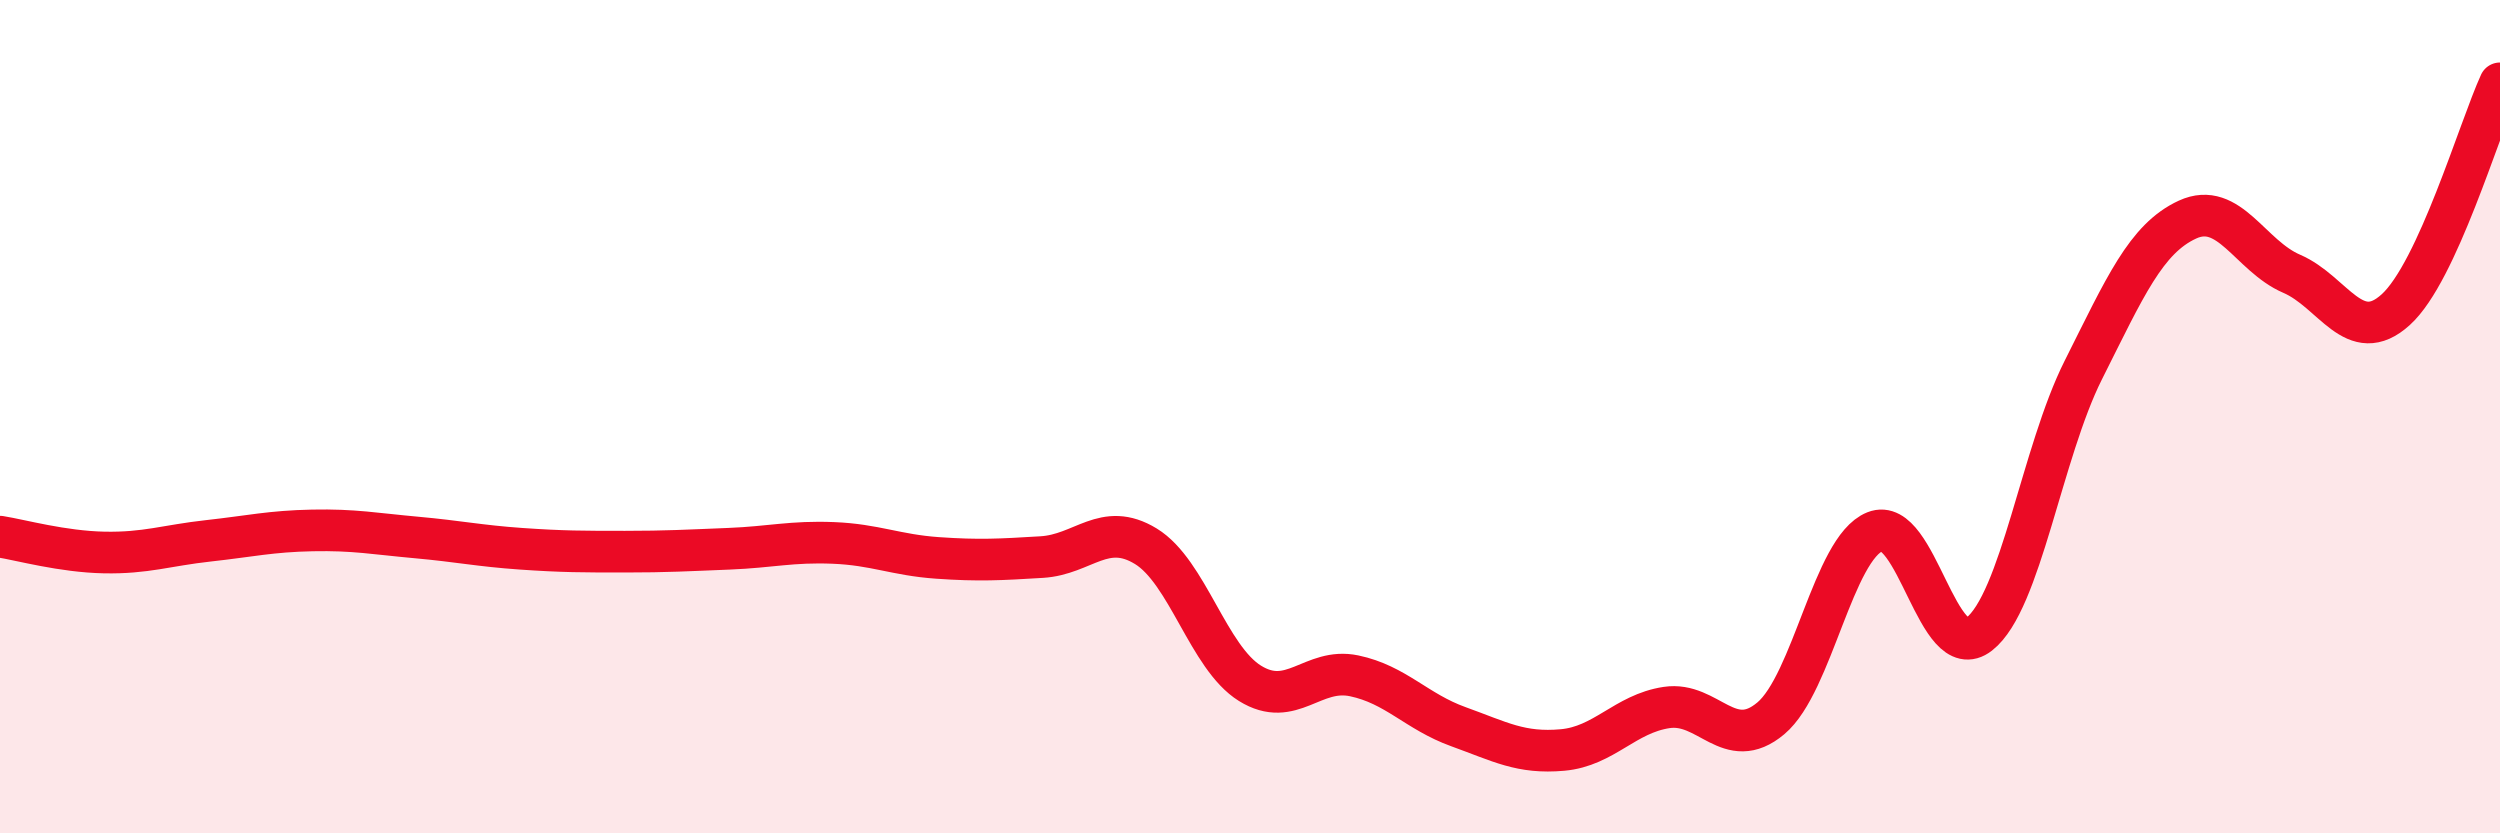
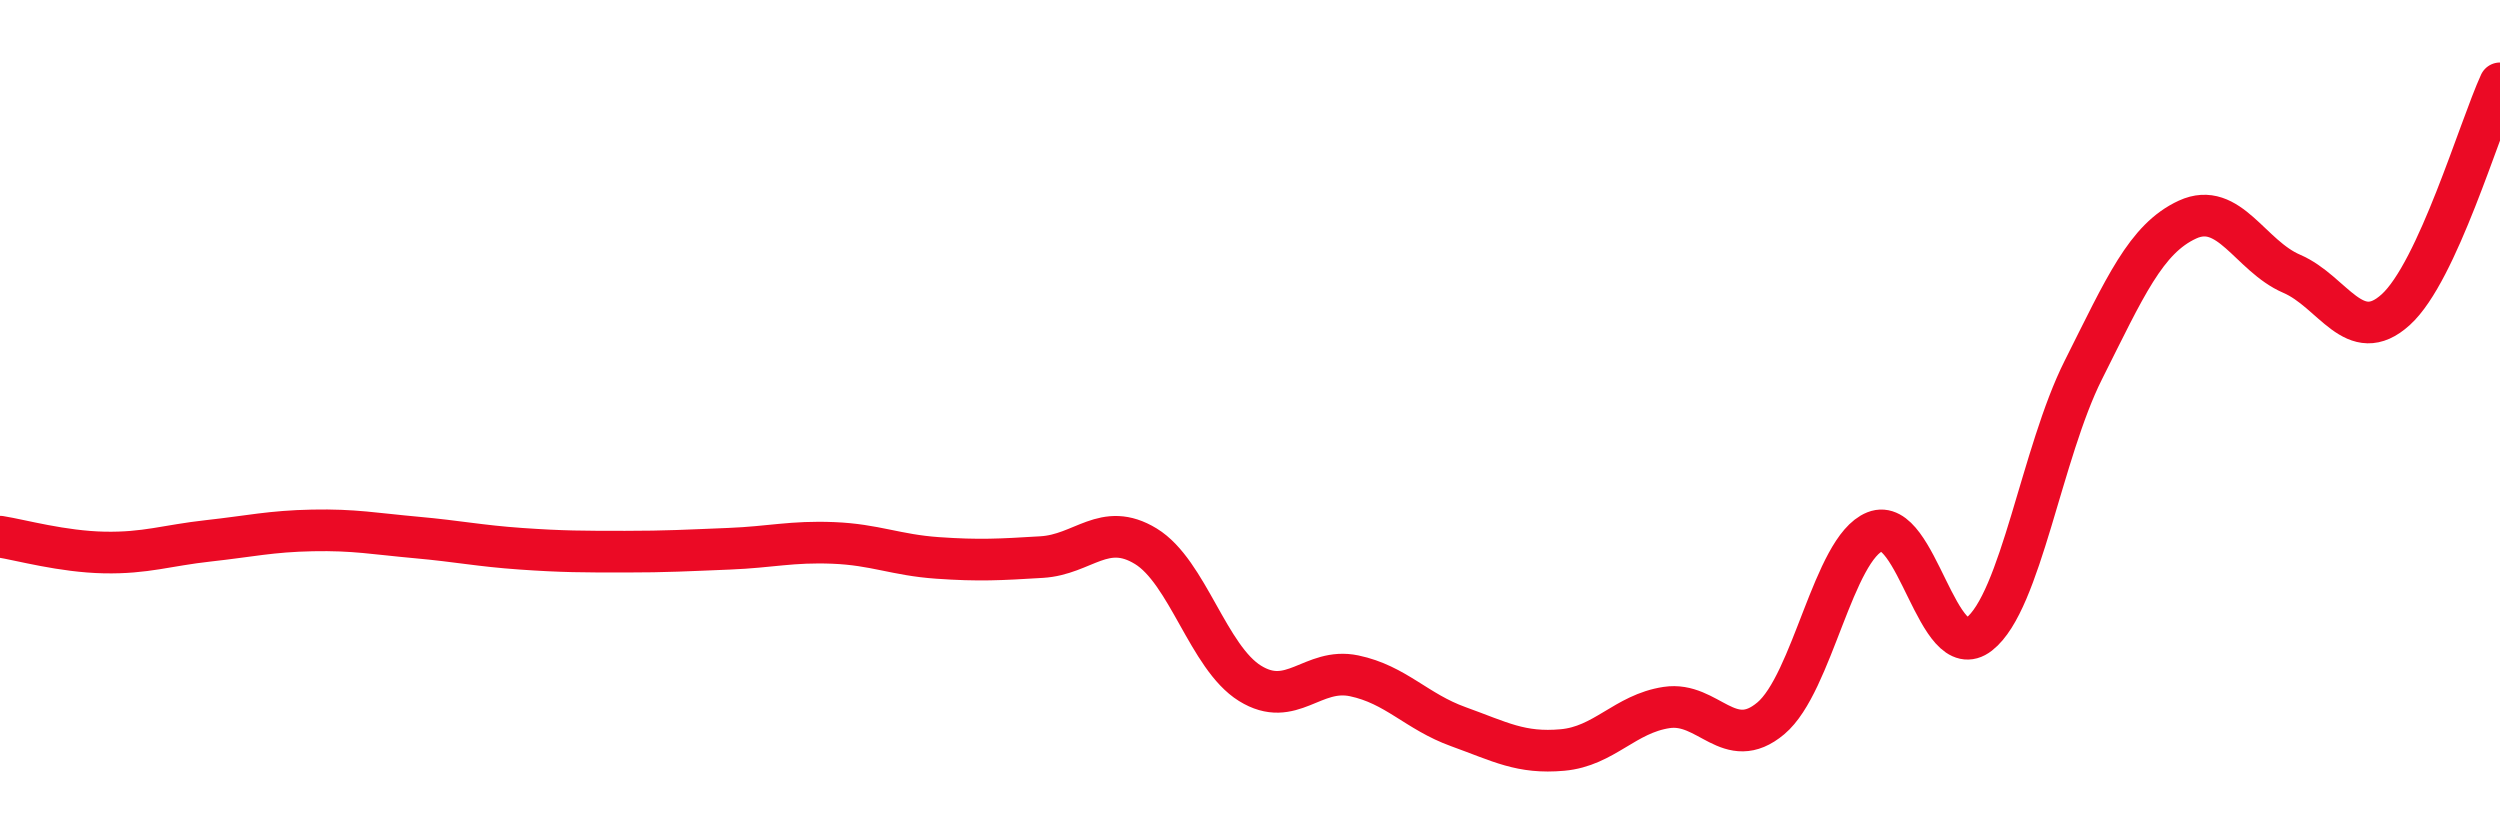
<svg xmlns="http://www.w3.org/2000/svg" width="60" height="20" viewBox="0 0 60 20">
-   <path d="M 0,12.88 C 0.5,12.96 1.5,13.24 2.5,13.26 C 3.5,13.28 4,13.09 5,12.98 C 6,12.87 6.5,12.75 7.5,12.73 C 8.5,12.71 9,12.81 10,12.9 C 11,12.99 11.5,13.1 12.5,13.17 C 13.5,13.24 14,13.24 15,13.24 C 16,13.24 16.5,13.21 17.5,13.17 C 18.5,13.13 19,12.99 20,13.03 C 21,13.07 21.5,13.32 22.5,13.39 C 23.5,13.46 24,13.43 25,13.37 C 26,13.31 26.5,12.5 27.5,13.11 C 28.5,13.72 29,15.78 30,16.4 C 31,17.02 31.5,16.01 32.5,16.22 C 33.5,16.43 34,17.08 35,17.44 C 36,17.8 36.5,18.09 37.5,18 C 38.5,17.91 39,17.13 40,16.98 C 41,16.83 41.5,18.08 42.5,17.24 C 43.5,16.4 44,13.16 45,12.76 C 46,12.36 46.5,16 47.5,15.22 C 48.5,14.44 49,10.87 50,8.88 C 51,6.89 51.5,5.73 52.5,5.27 C 53.5,4.81 54,6.14 55,6.57 C 56,7 56.5,8.34 57.5,7.43 C 58.5,6.52 59.5,3.09 60,2L60 20L0 20Z" fill="#EB0A25" opacity="0.1" stroke-linecap="round" stroke-linejoin="round" />
  <path d="M 0,12.88 C 0.5,12.96 1.5,13.24 2.5,13.26 C 3.5,13.28 4,13.09 5,12.98 C 6,12.87 6.5,12.75 7.5,12.73 C 8.5,12.71 9,12.81 10,12.9 C 11,12.99 11.5,13.1 12.5,13.17 C 13.5,13.24 14,13.24 15,13.24 C 16,13.24 16.5,13.21 17.5,13.17 C 18.5,13.13 19,12.99 20,13.03 C 21,13.07 21.5,13.32 22.5,13.39 C 23.5,13.46 24,13.43 25,13.37 C 26,13.31 26.5,12.5 27.5,13.11 C 28.5,13.72 29,15.78 30,16.4 C 31,17.02 31.5,16.01 32.5,16.22 C 33.5,16.43 34,17.08 35,17.44 C 36,17.8 36.5,18.09 37.5,18 C 38.5,17.91 39,17.13 40,16.98 C 41,16.83 41.5,18.08 42.5,17.24 C 43.5,16.4 44,13.16 45,12.76 C 46,12.36 46.5,16 47.5,15.22 C 48.5,14.44 49,10.87 50,8.88 C 51,6.89 51.5,5.73 52.5,5.27 C 53.5,4.81 54,6.14 55,6.57 C 56,7 56.5,8.34 57.5,7.43 C 58.5,6.52 59.5,3.09 60,2" stroke="#EB0A25" stroke-width="1" fill="none" stroke-linecap="round" stroke-linejoin="round" />
</svg>